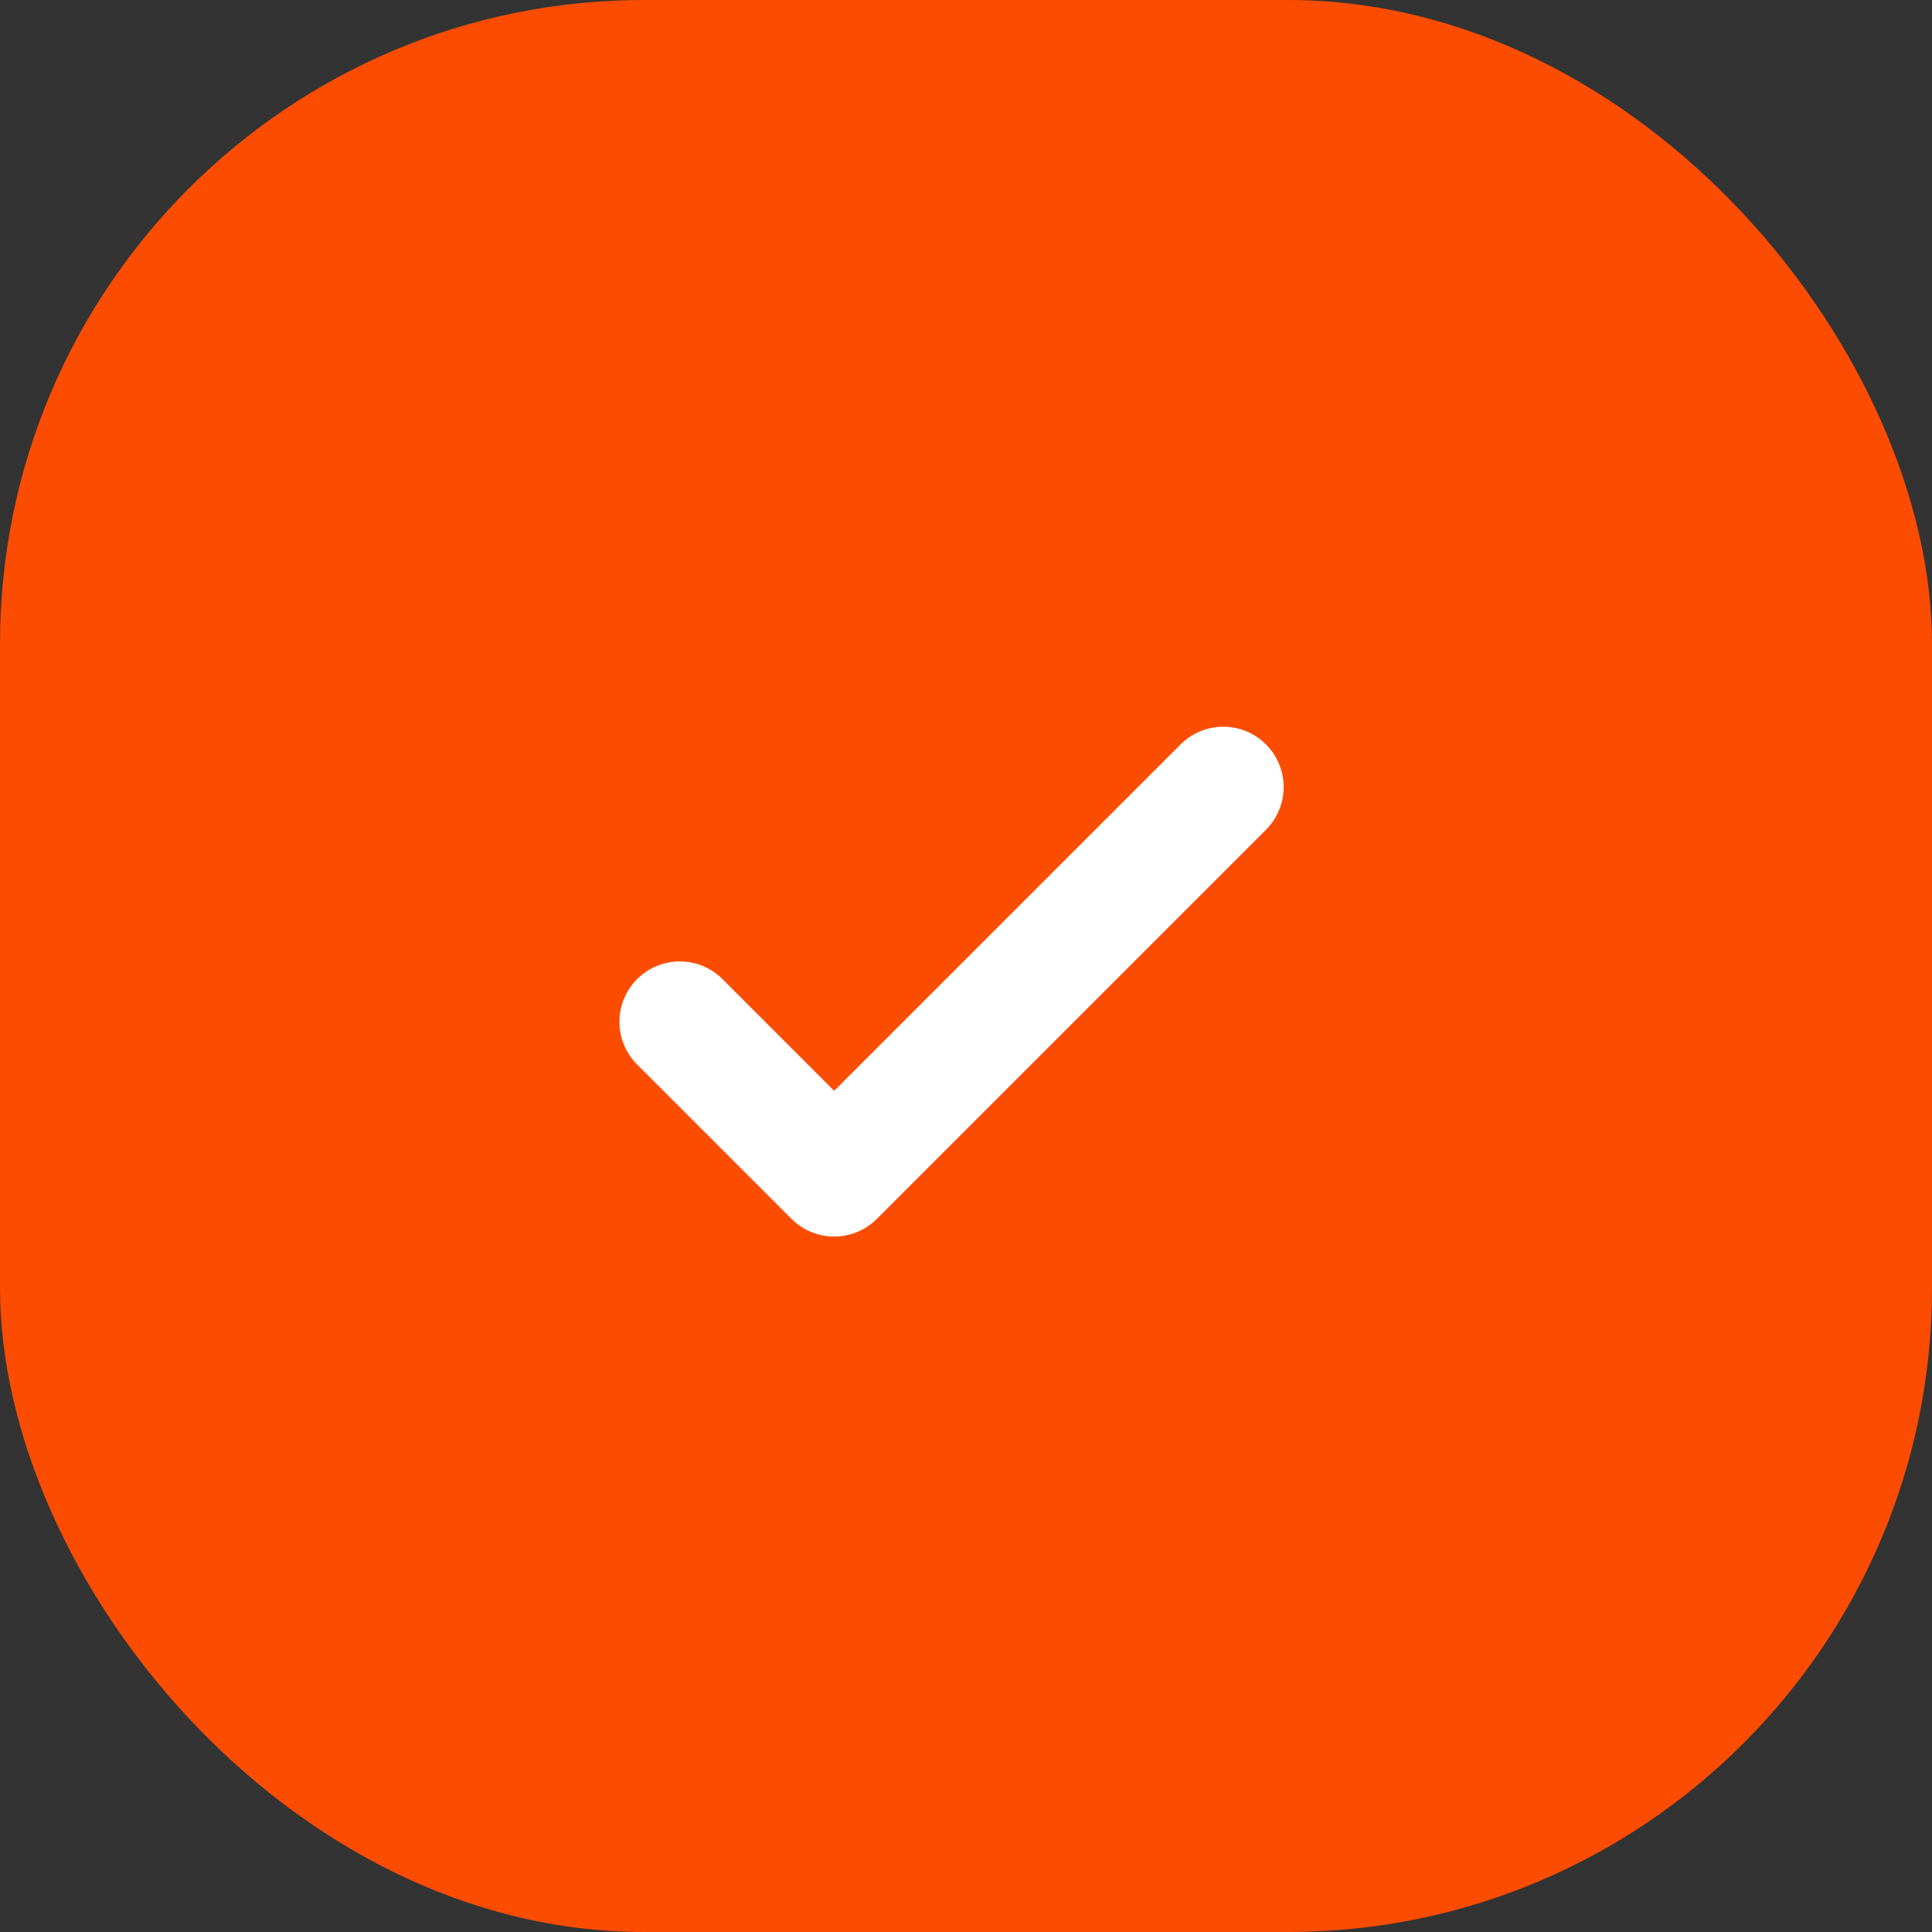
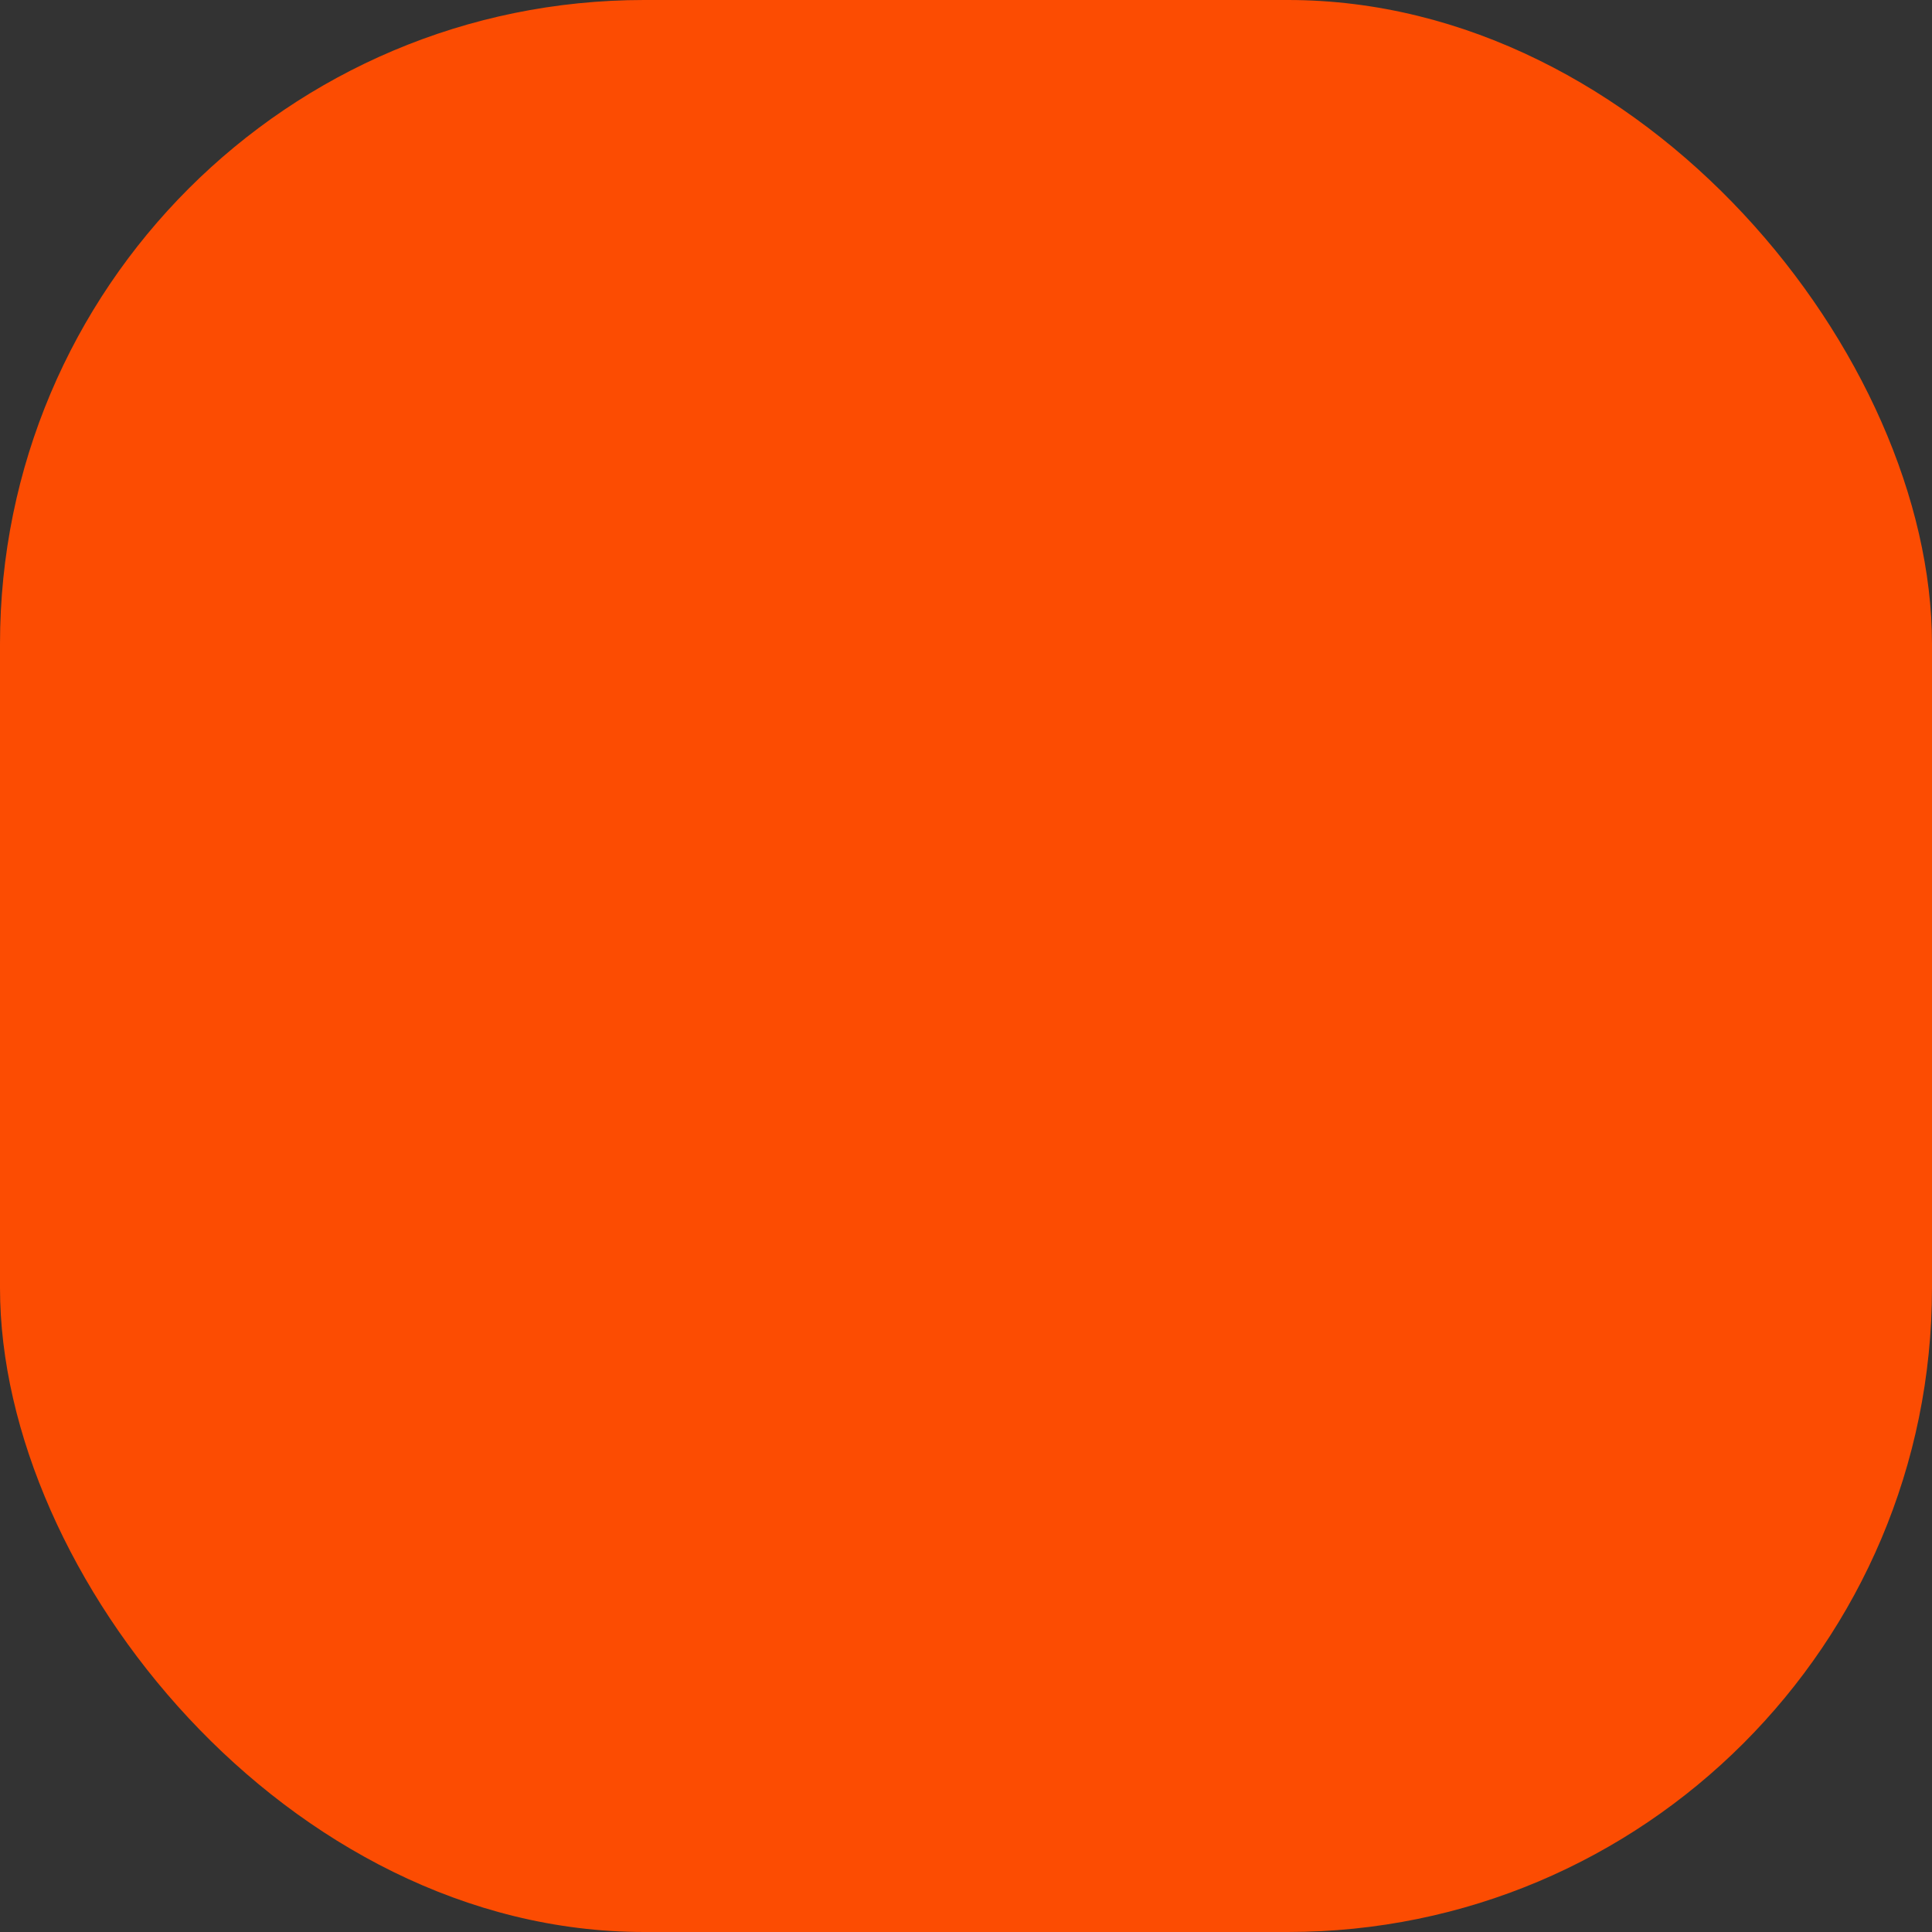
<svg xmlns="http://www.w3.org/2000/svg" width="48" height="48" viewBox="0 0 48 48" fill="none">
  <rect x="0" y="0" width="48" height="48" fill="#333333" stroke="none" />
  <rect width="48" height="48" rx="16" fill="#FC4C02" />
-   <path d="M30.392 19.555L20.725 29.222L16.889 25.386" stroke="white" stroke-width="3" stroke-linecap="round" stroke-linejoin="round" />
</svg>